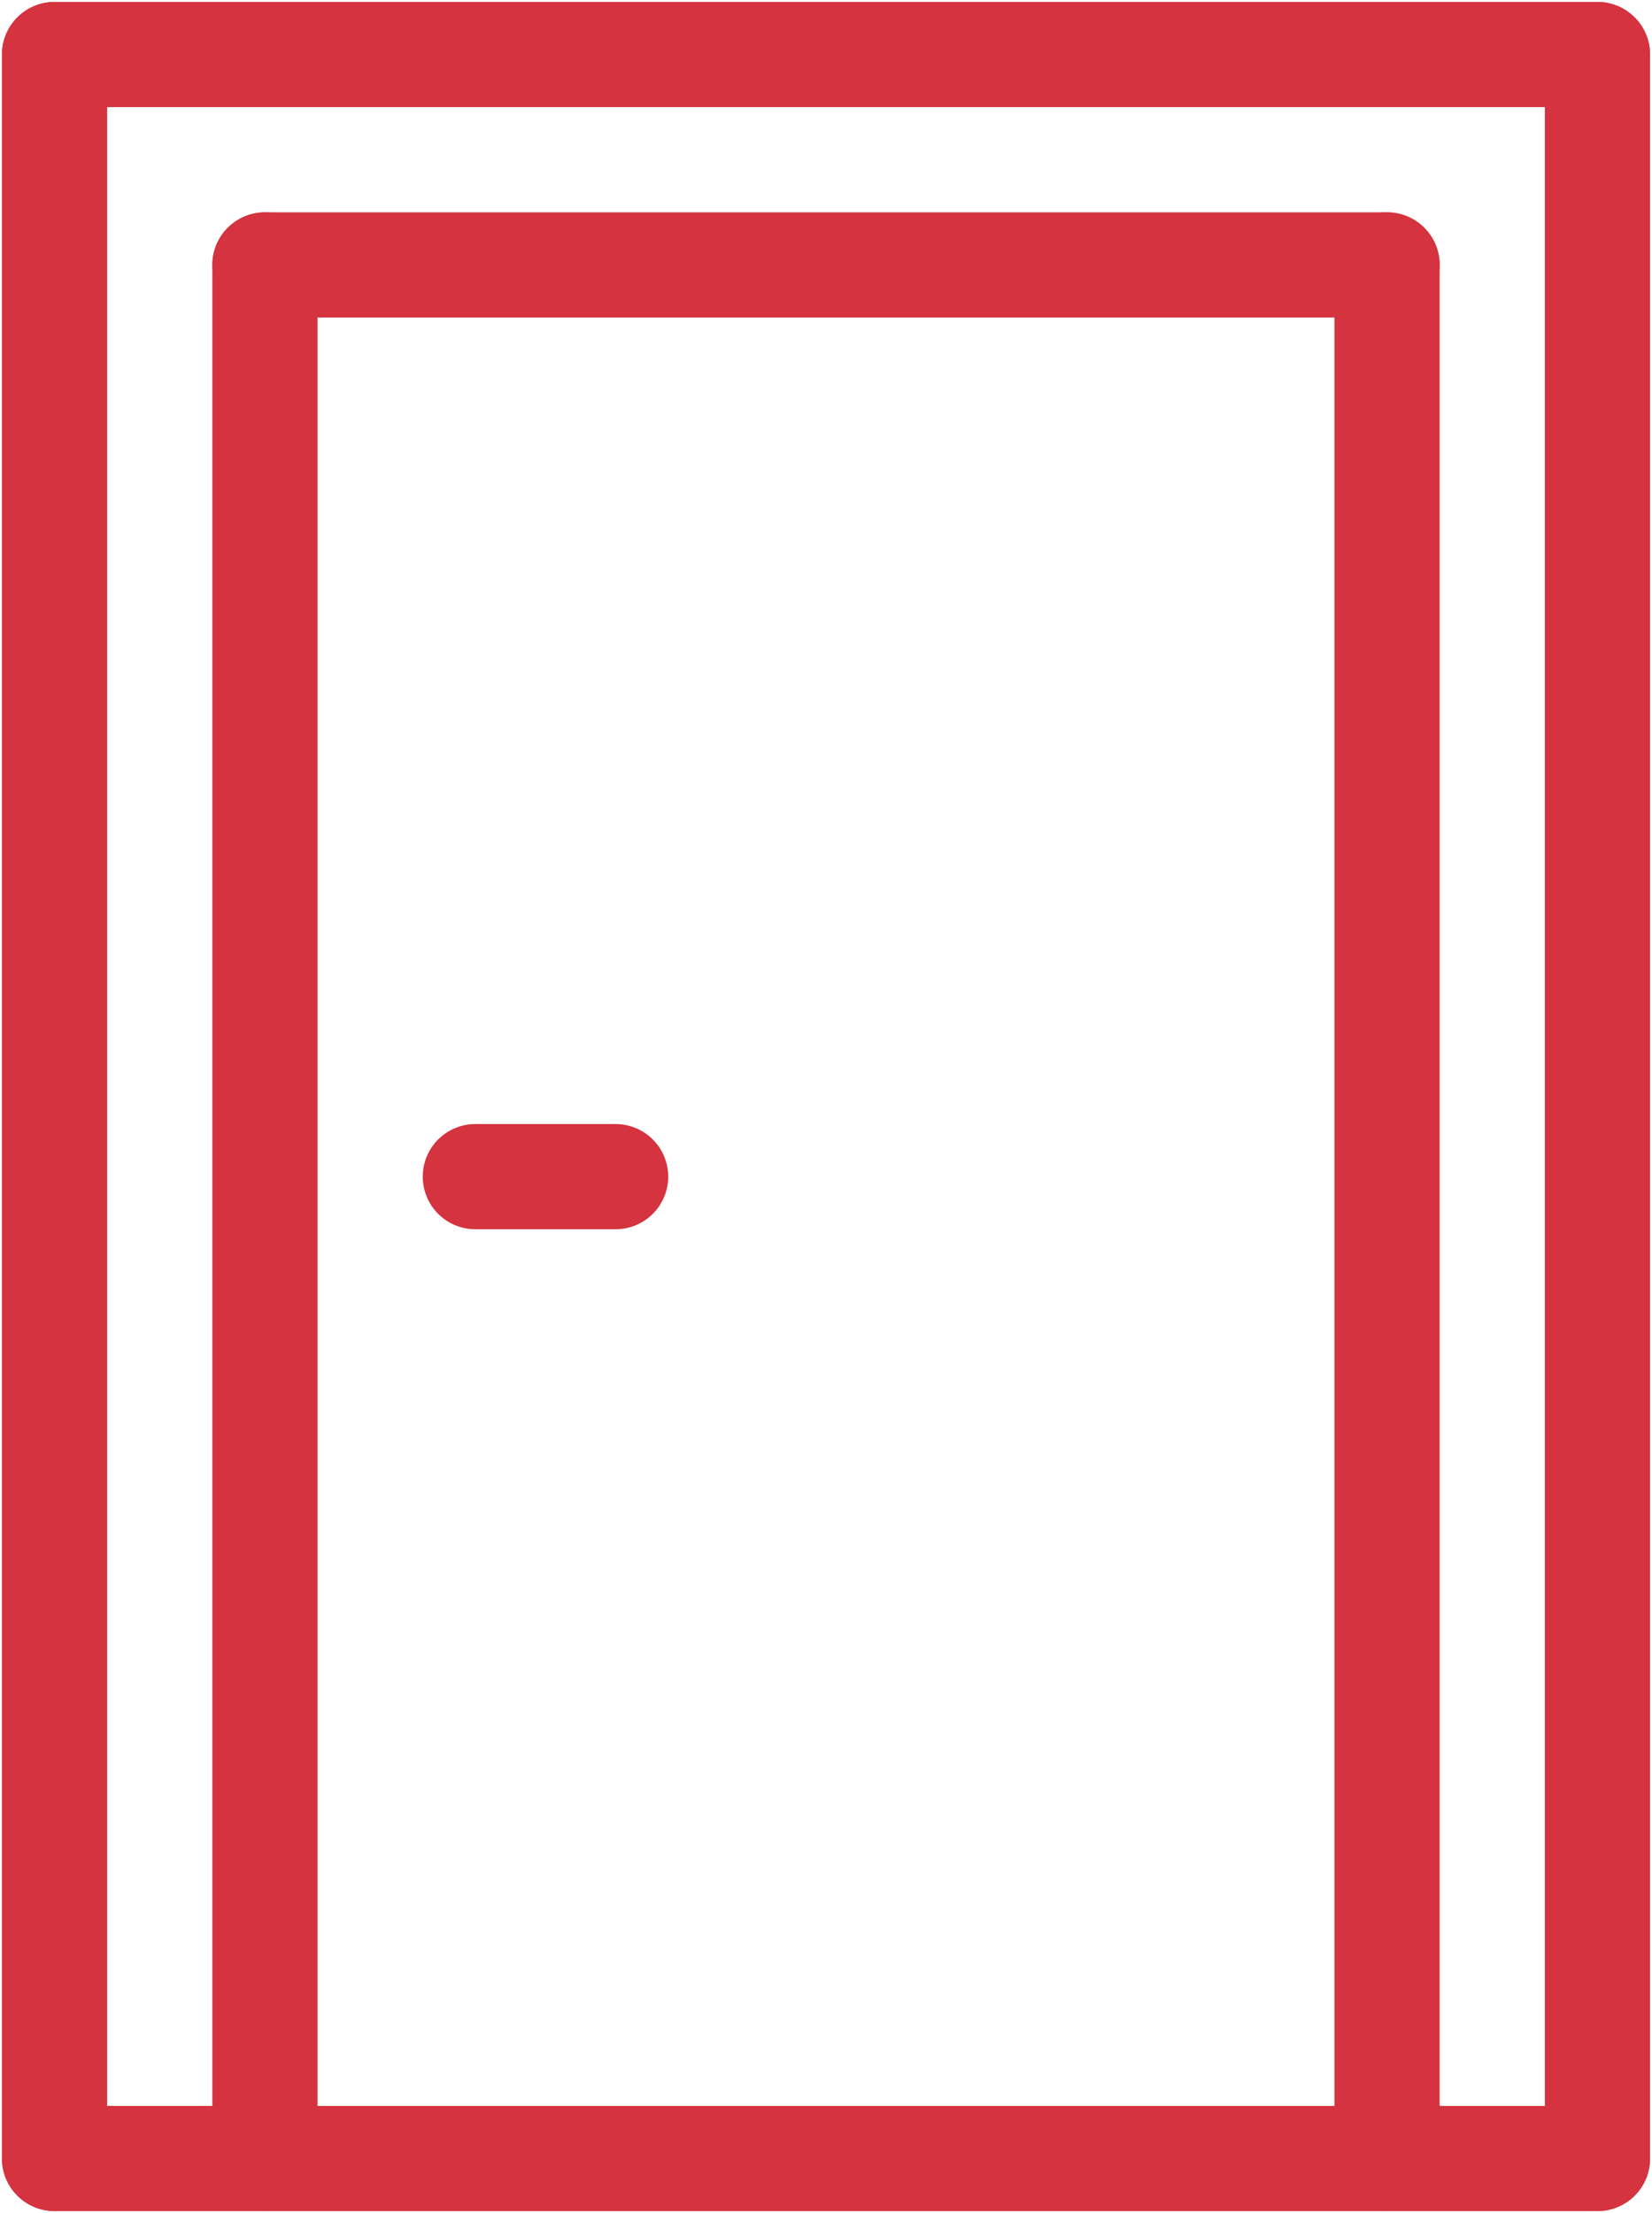
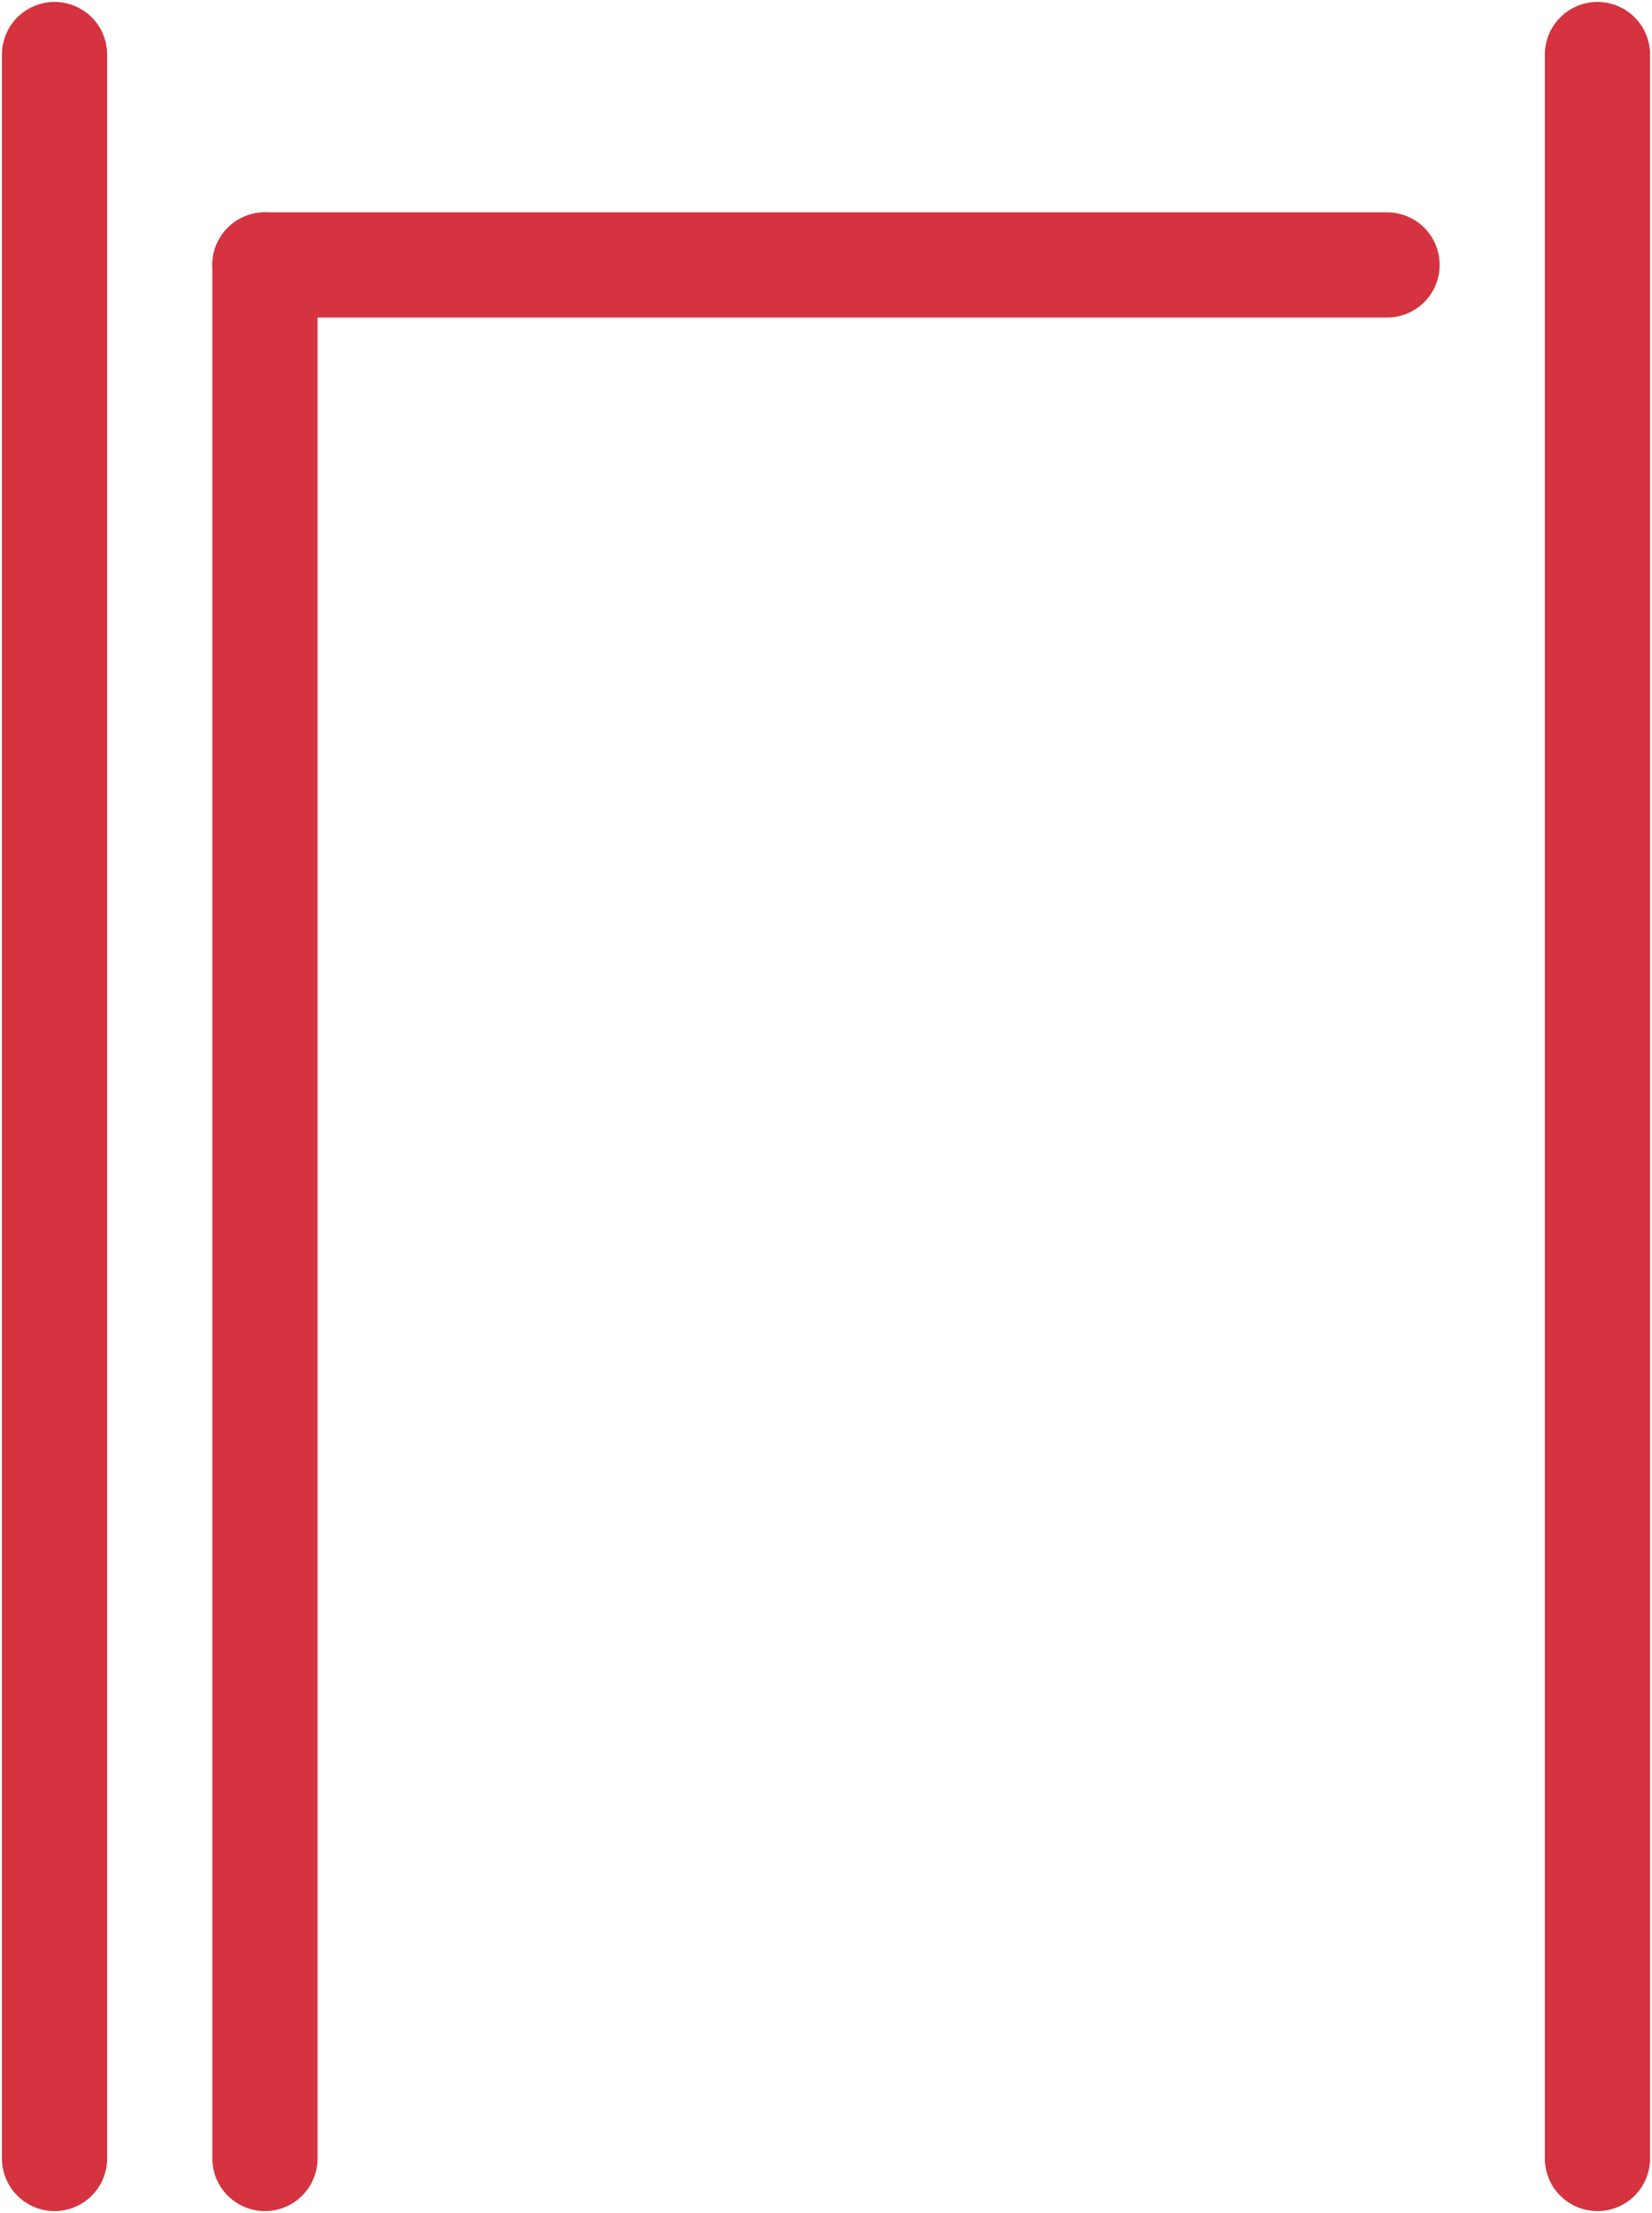
<svg xmlns="http://www.w3.org/2000/svg" width="212" height="284" viewBox="0 0 212 284" fill="none">
  <path d="M205 7V277" stroke="#D4333F" stroke-width="13.5" stroke-linecap="round" stroke-linejoin="round" />
  <path d="M7 7V277" stroke="#D4333F" stroke-width="13.5" stroke-linecap="round" stroke-linejoin="round" />
-   <path d="M205 7H7" stroke="#D4333F" stroke-width="13.5" stroke-linecap="round" stroke-linejoin="round" />
-   <path d="M205 277H7" stroke="#D4333F" stroke-width="13.5" stroke-linecap="round" stroke-linejoin="round" />
-   <path d="M178 34V277" stroke="#D4333F" stroke-width="13.5" stroke-linecap="round" stroke-linejoin="round" />
  <path d="M178 34H34" stroke="#D4333F" stroke-width="13.5" stroke-linecap="round" stroke-linejoin="round" />
  <path d="M34 277V34" stroke="#D4333F" stroke-width="13.5" stroke-linecap="round" stroke-linejoin="round" />
-   <path d="M61 151H79" stroke="#D4333F" stroke-width="13.5" stroke-linecap="round" stroke-linejoin="round" />
</svg>